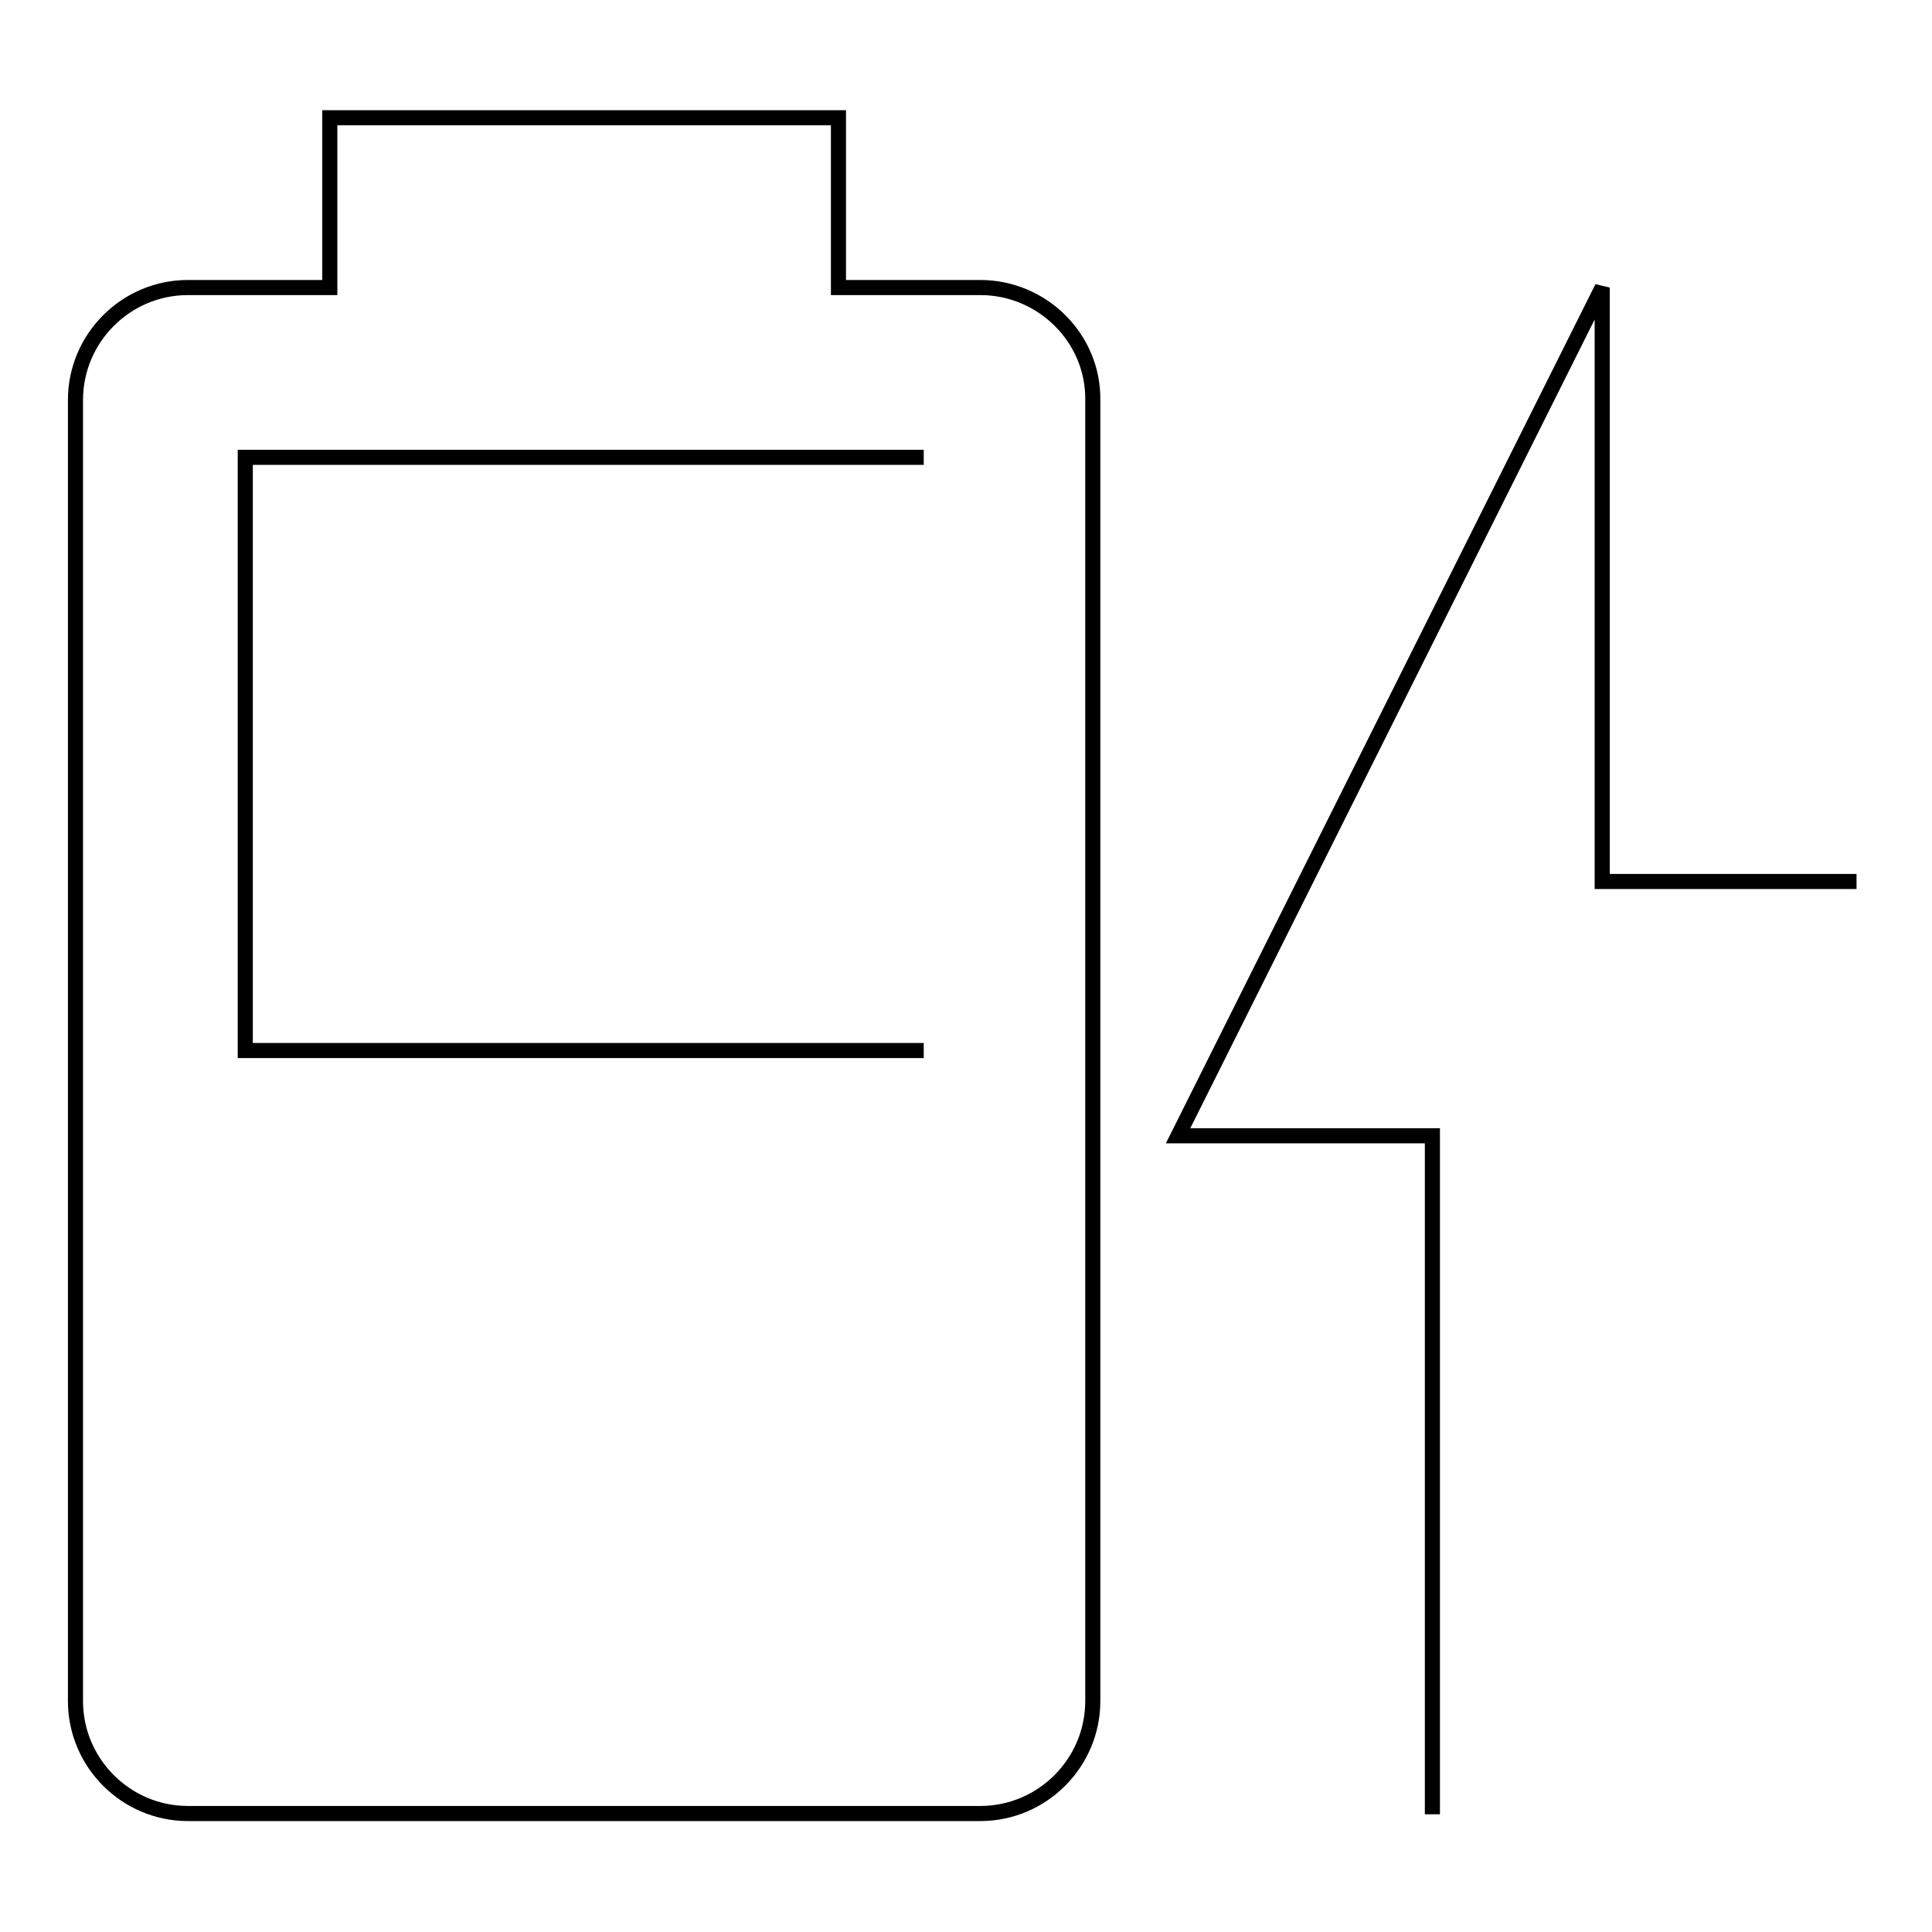
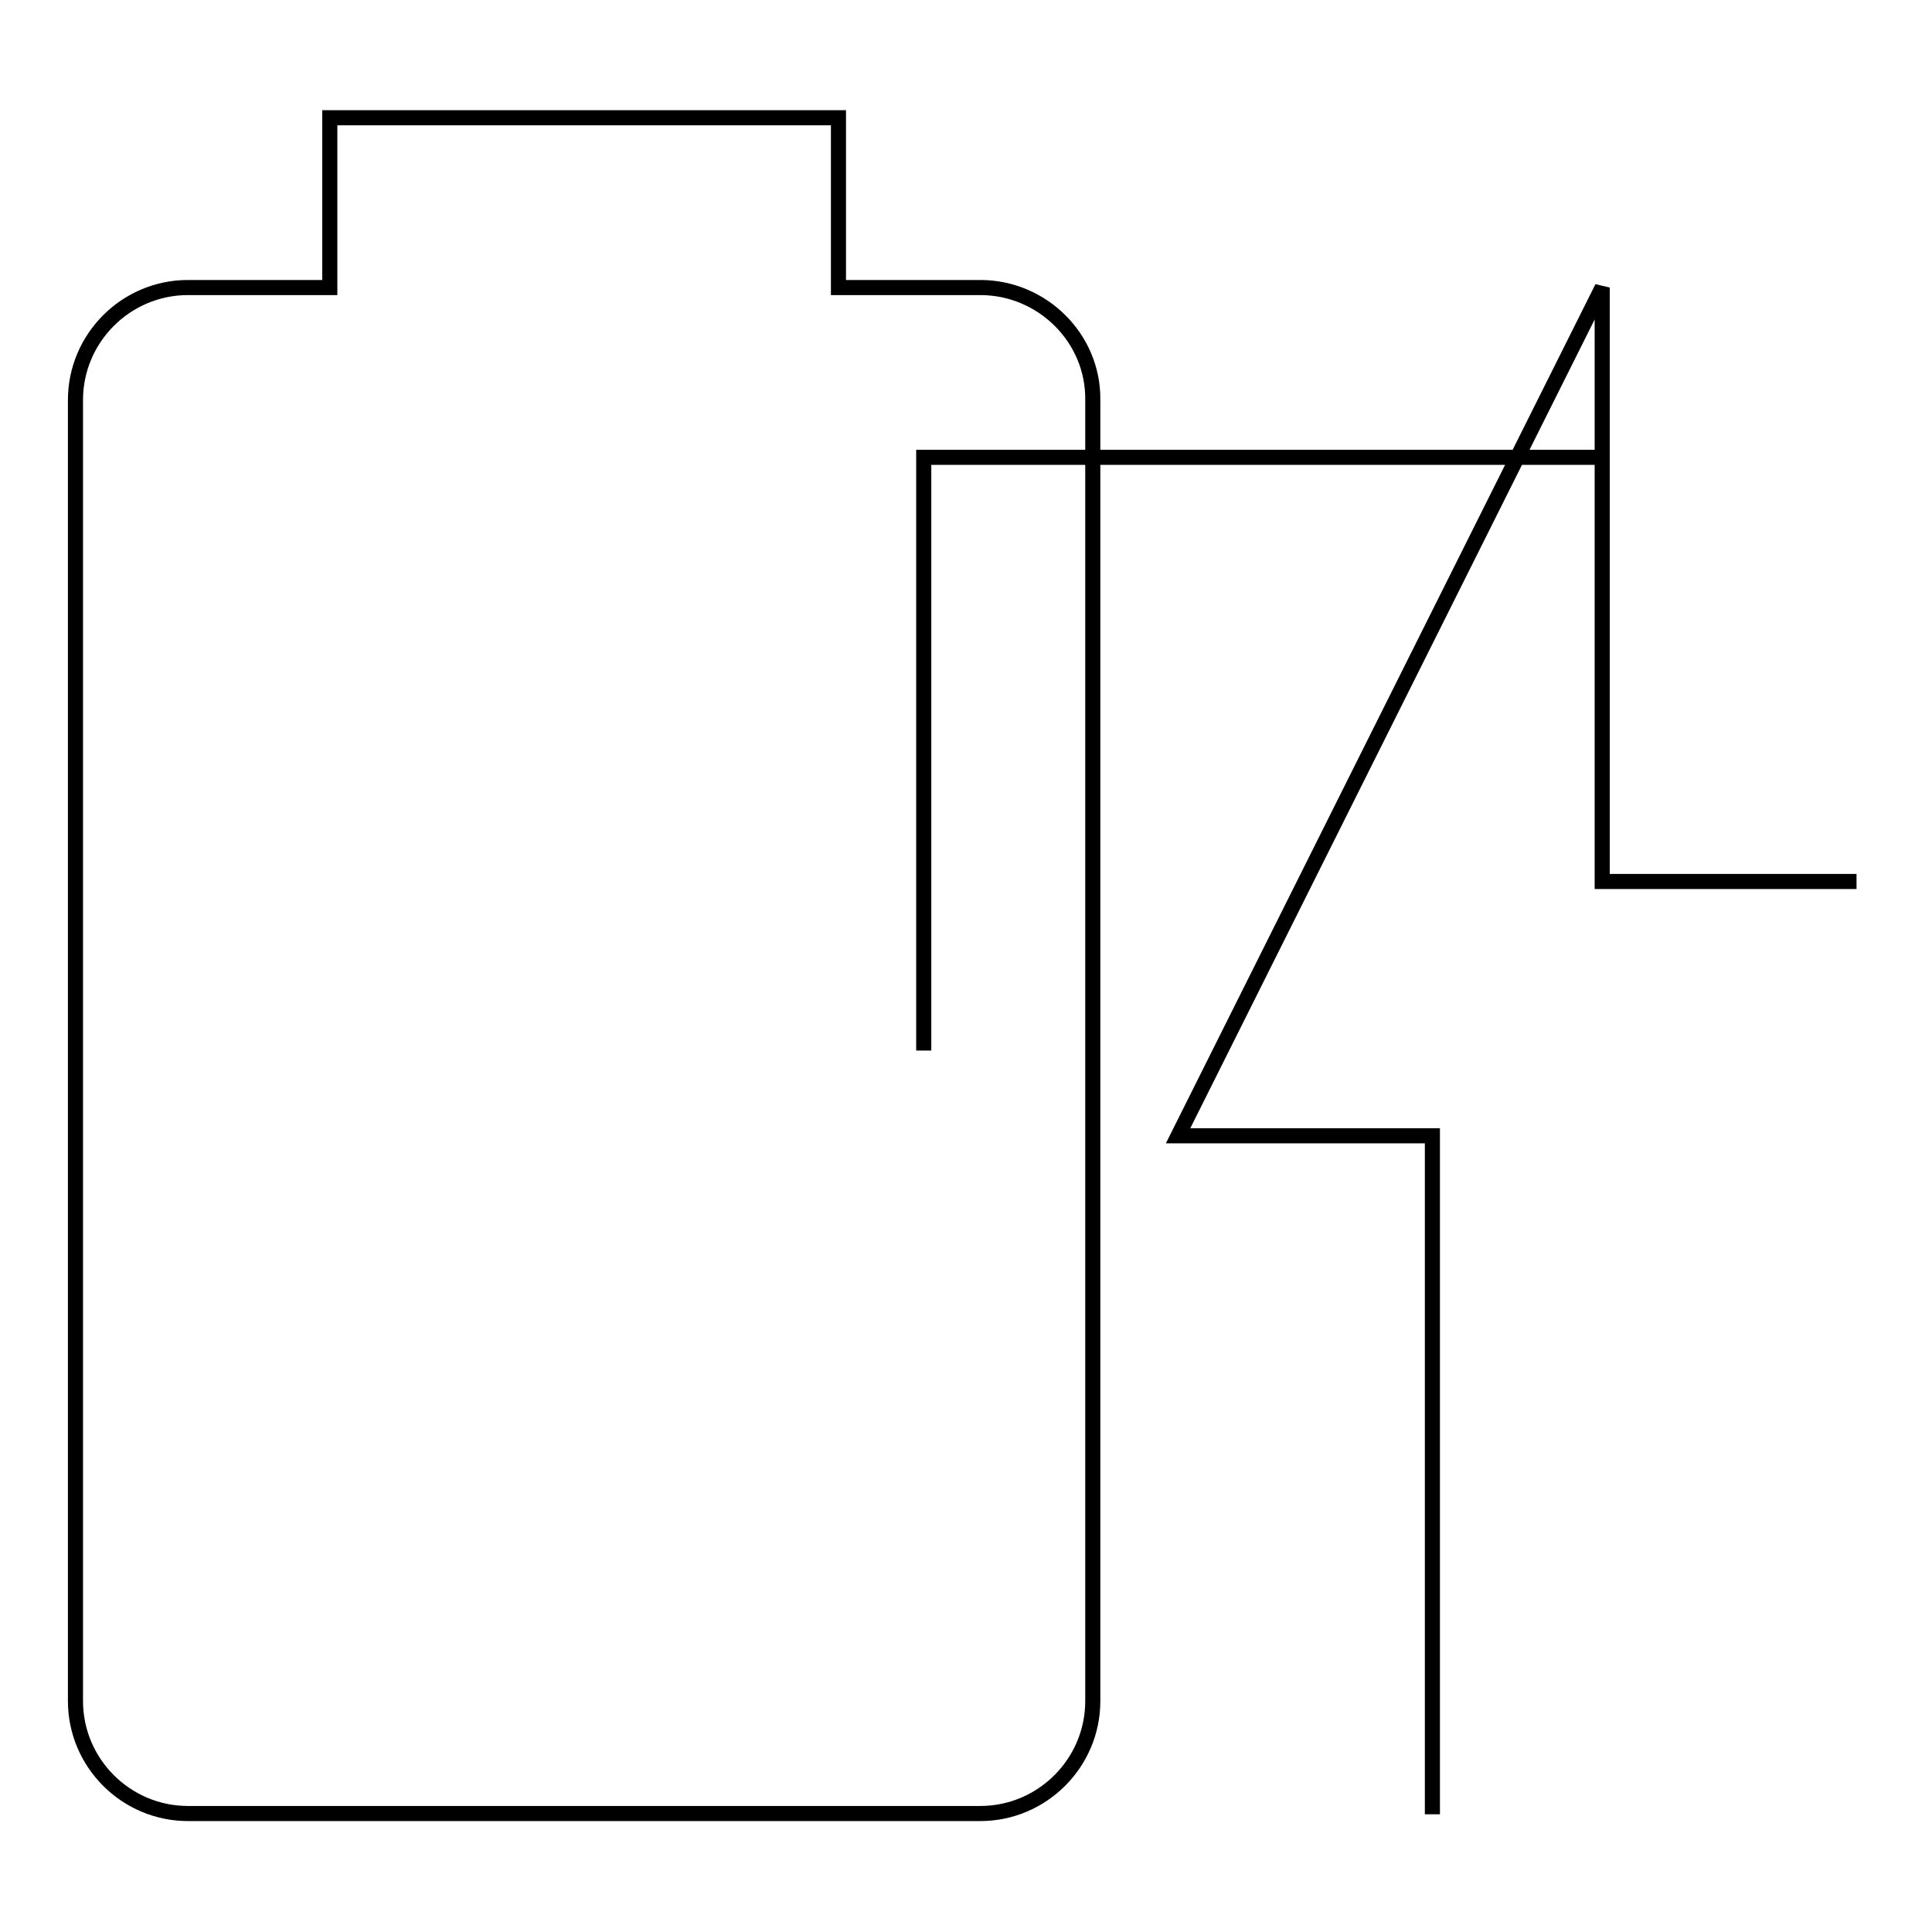
<svg xmlns="http://www.w3.org/2000/svg" version="1.1" x="0px" y="0px" viewBox="0 0 256 256" enable-background="new 0 0 256 256" xml:space="preserve">
  <g>
-     <path stroke-width="2" fill-opacity="0" stroke="#000000" d="M246,116.8h-33.7V38.1l-56.2,112.4h33.7v89.9 M122.4,139.2H32.5V60.6h89.9 M129.9,38.1h-18.8V15.6H43.7 v22.5H24.9C16.7,38.1,10,44.8,10,53v172.4c0,8.2,6.7,14.9,14.9,14.9h105c8.2,0,14.9-6.7,14.9-14.9V53 C144.9,44.8,138.1,38.1,129.9,38.1z" />
+     <path stroke-width="2" fill-opacity="0" stroke="#000000" d="M246,116.8h-33.7V38.1l-56.2,112.4h33.7v89.9 M122.4,139.2V60.6h89.9 M129.9,38.1h-18.8V15.6H43.7 v22.5H24.9C16.7,38.1,10,44.8,10,53v172.4c0,8.2,6.7,14.9,14.9,14.9h105c8.2,0,14.9-6.7,14.9-14.9V53 C144.9,44.8,138.1,38.1,129.9,38.1z" />
  </g>
</svg>